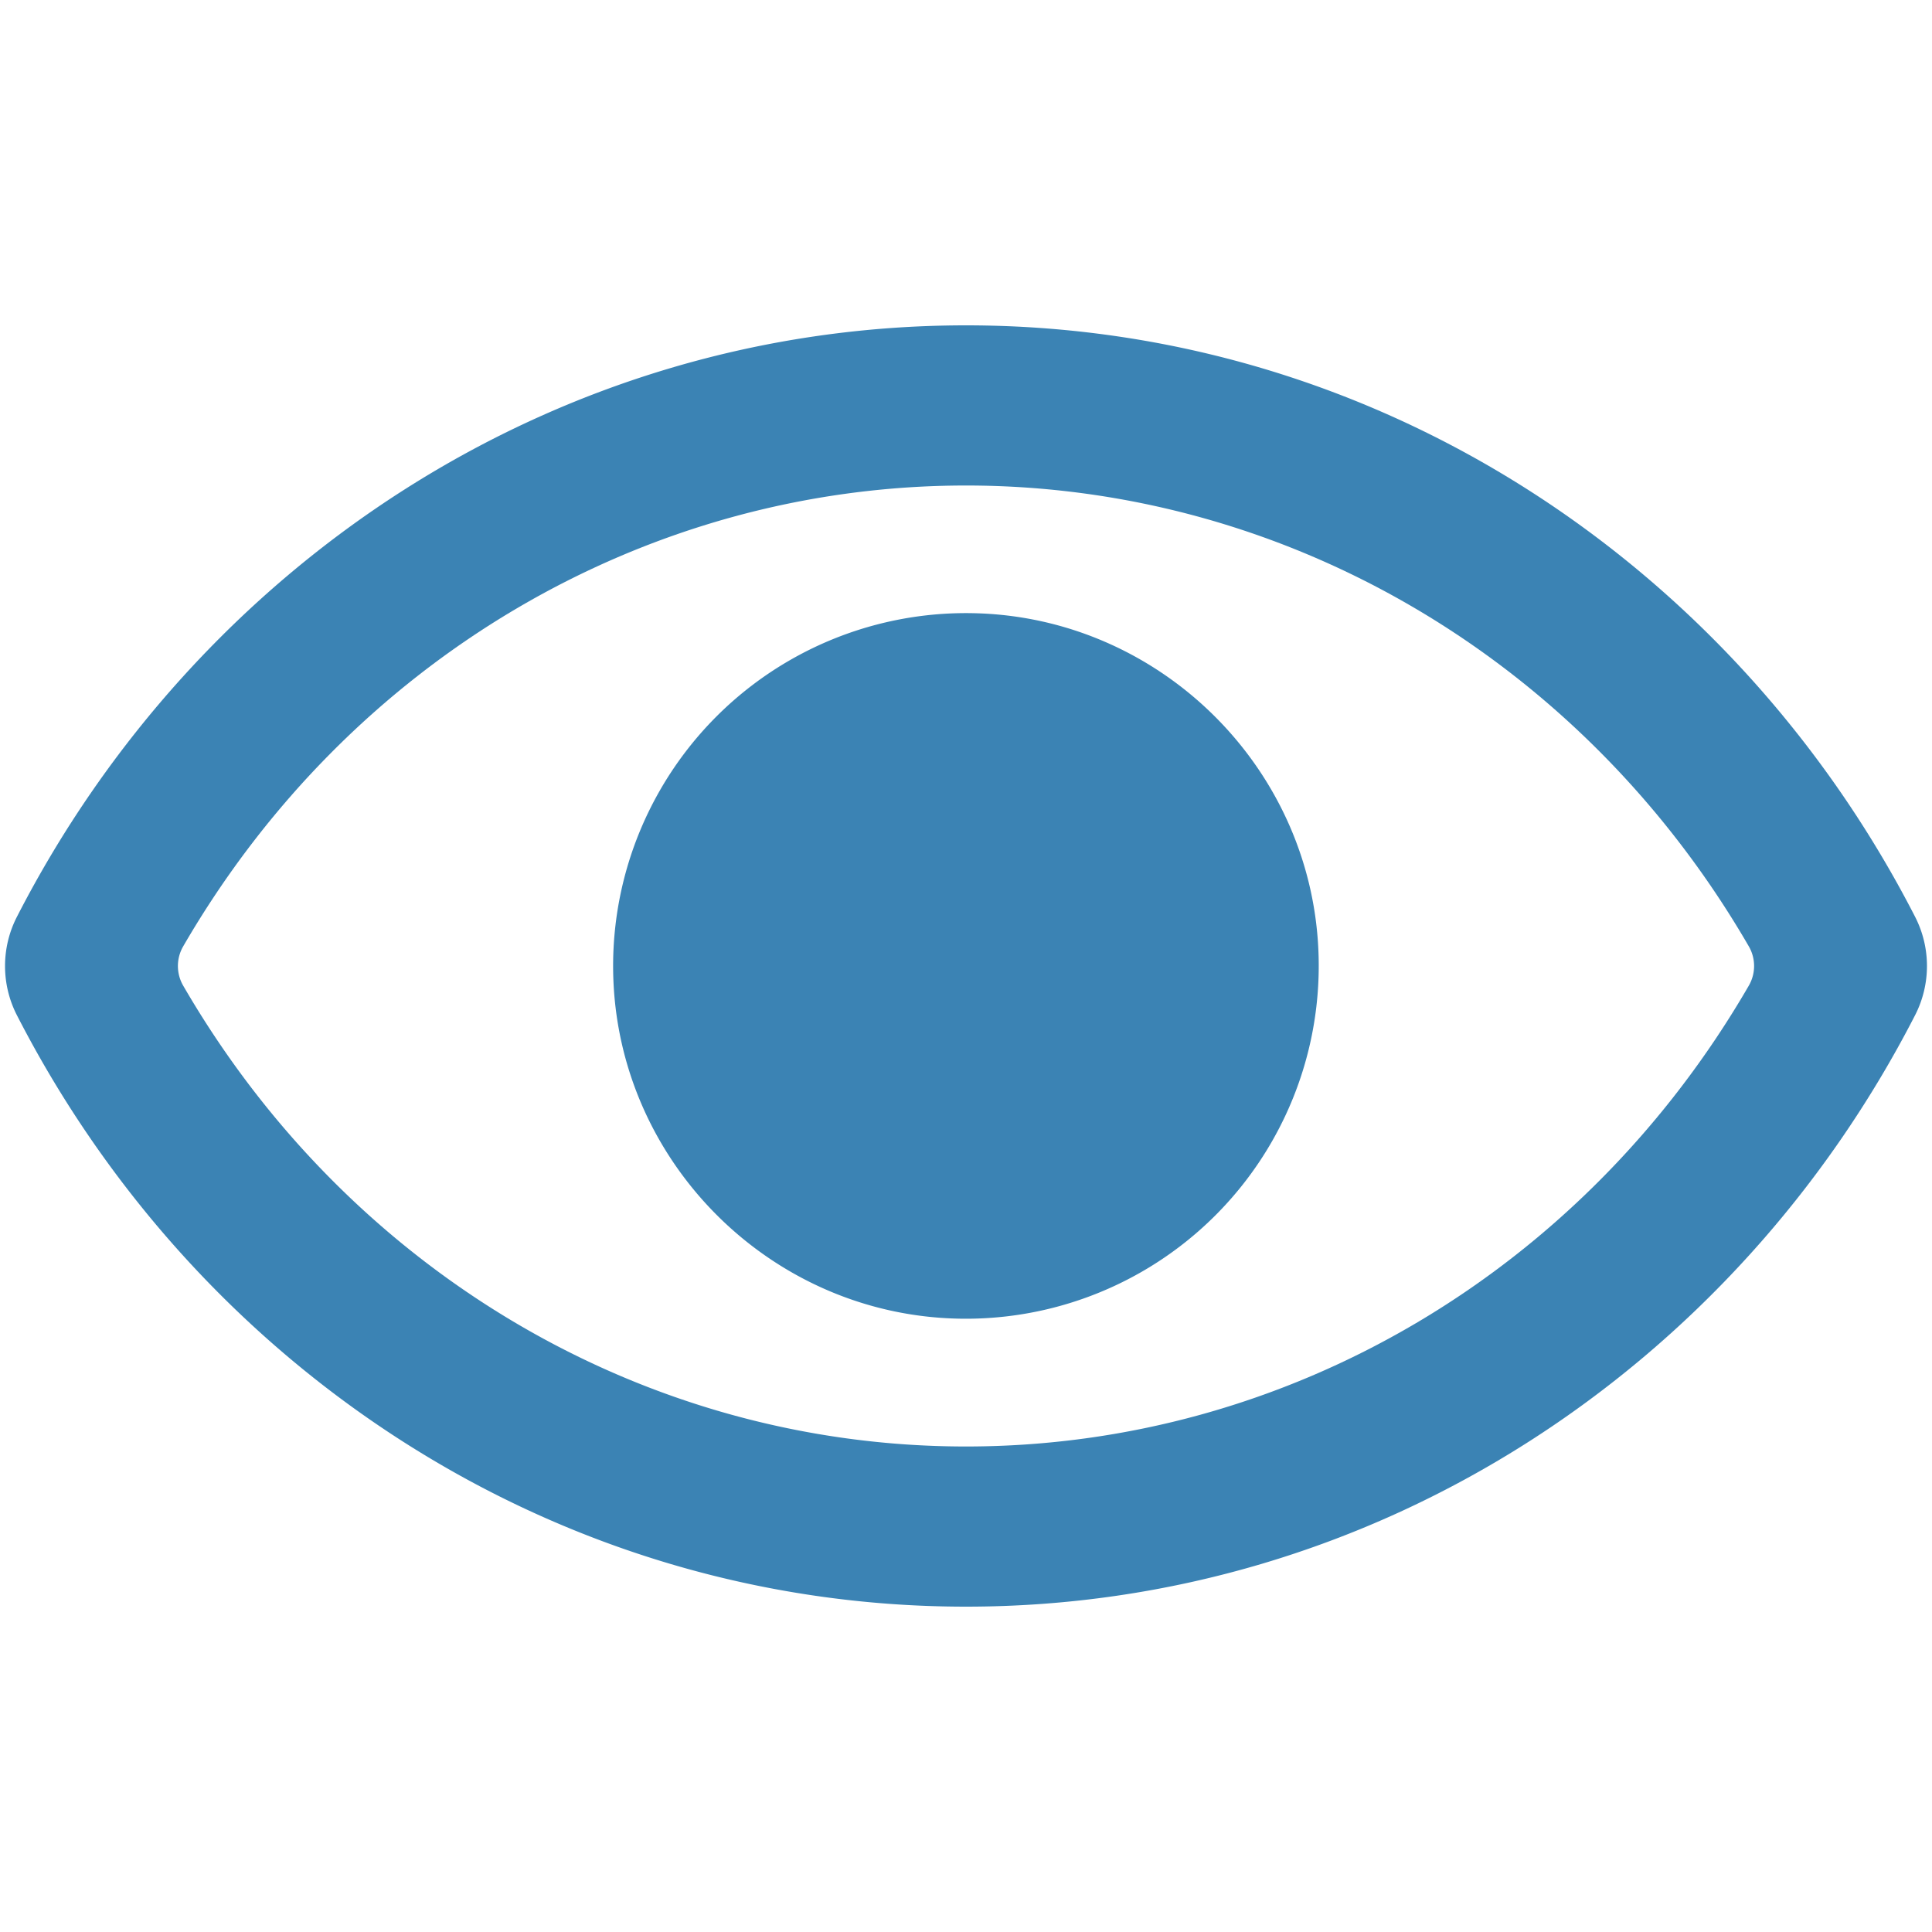
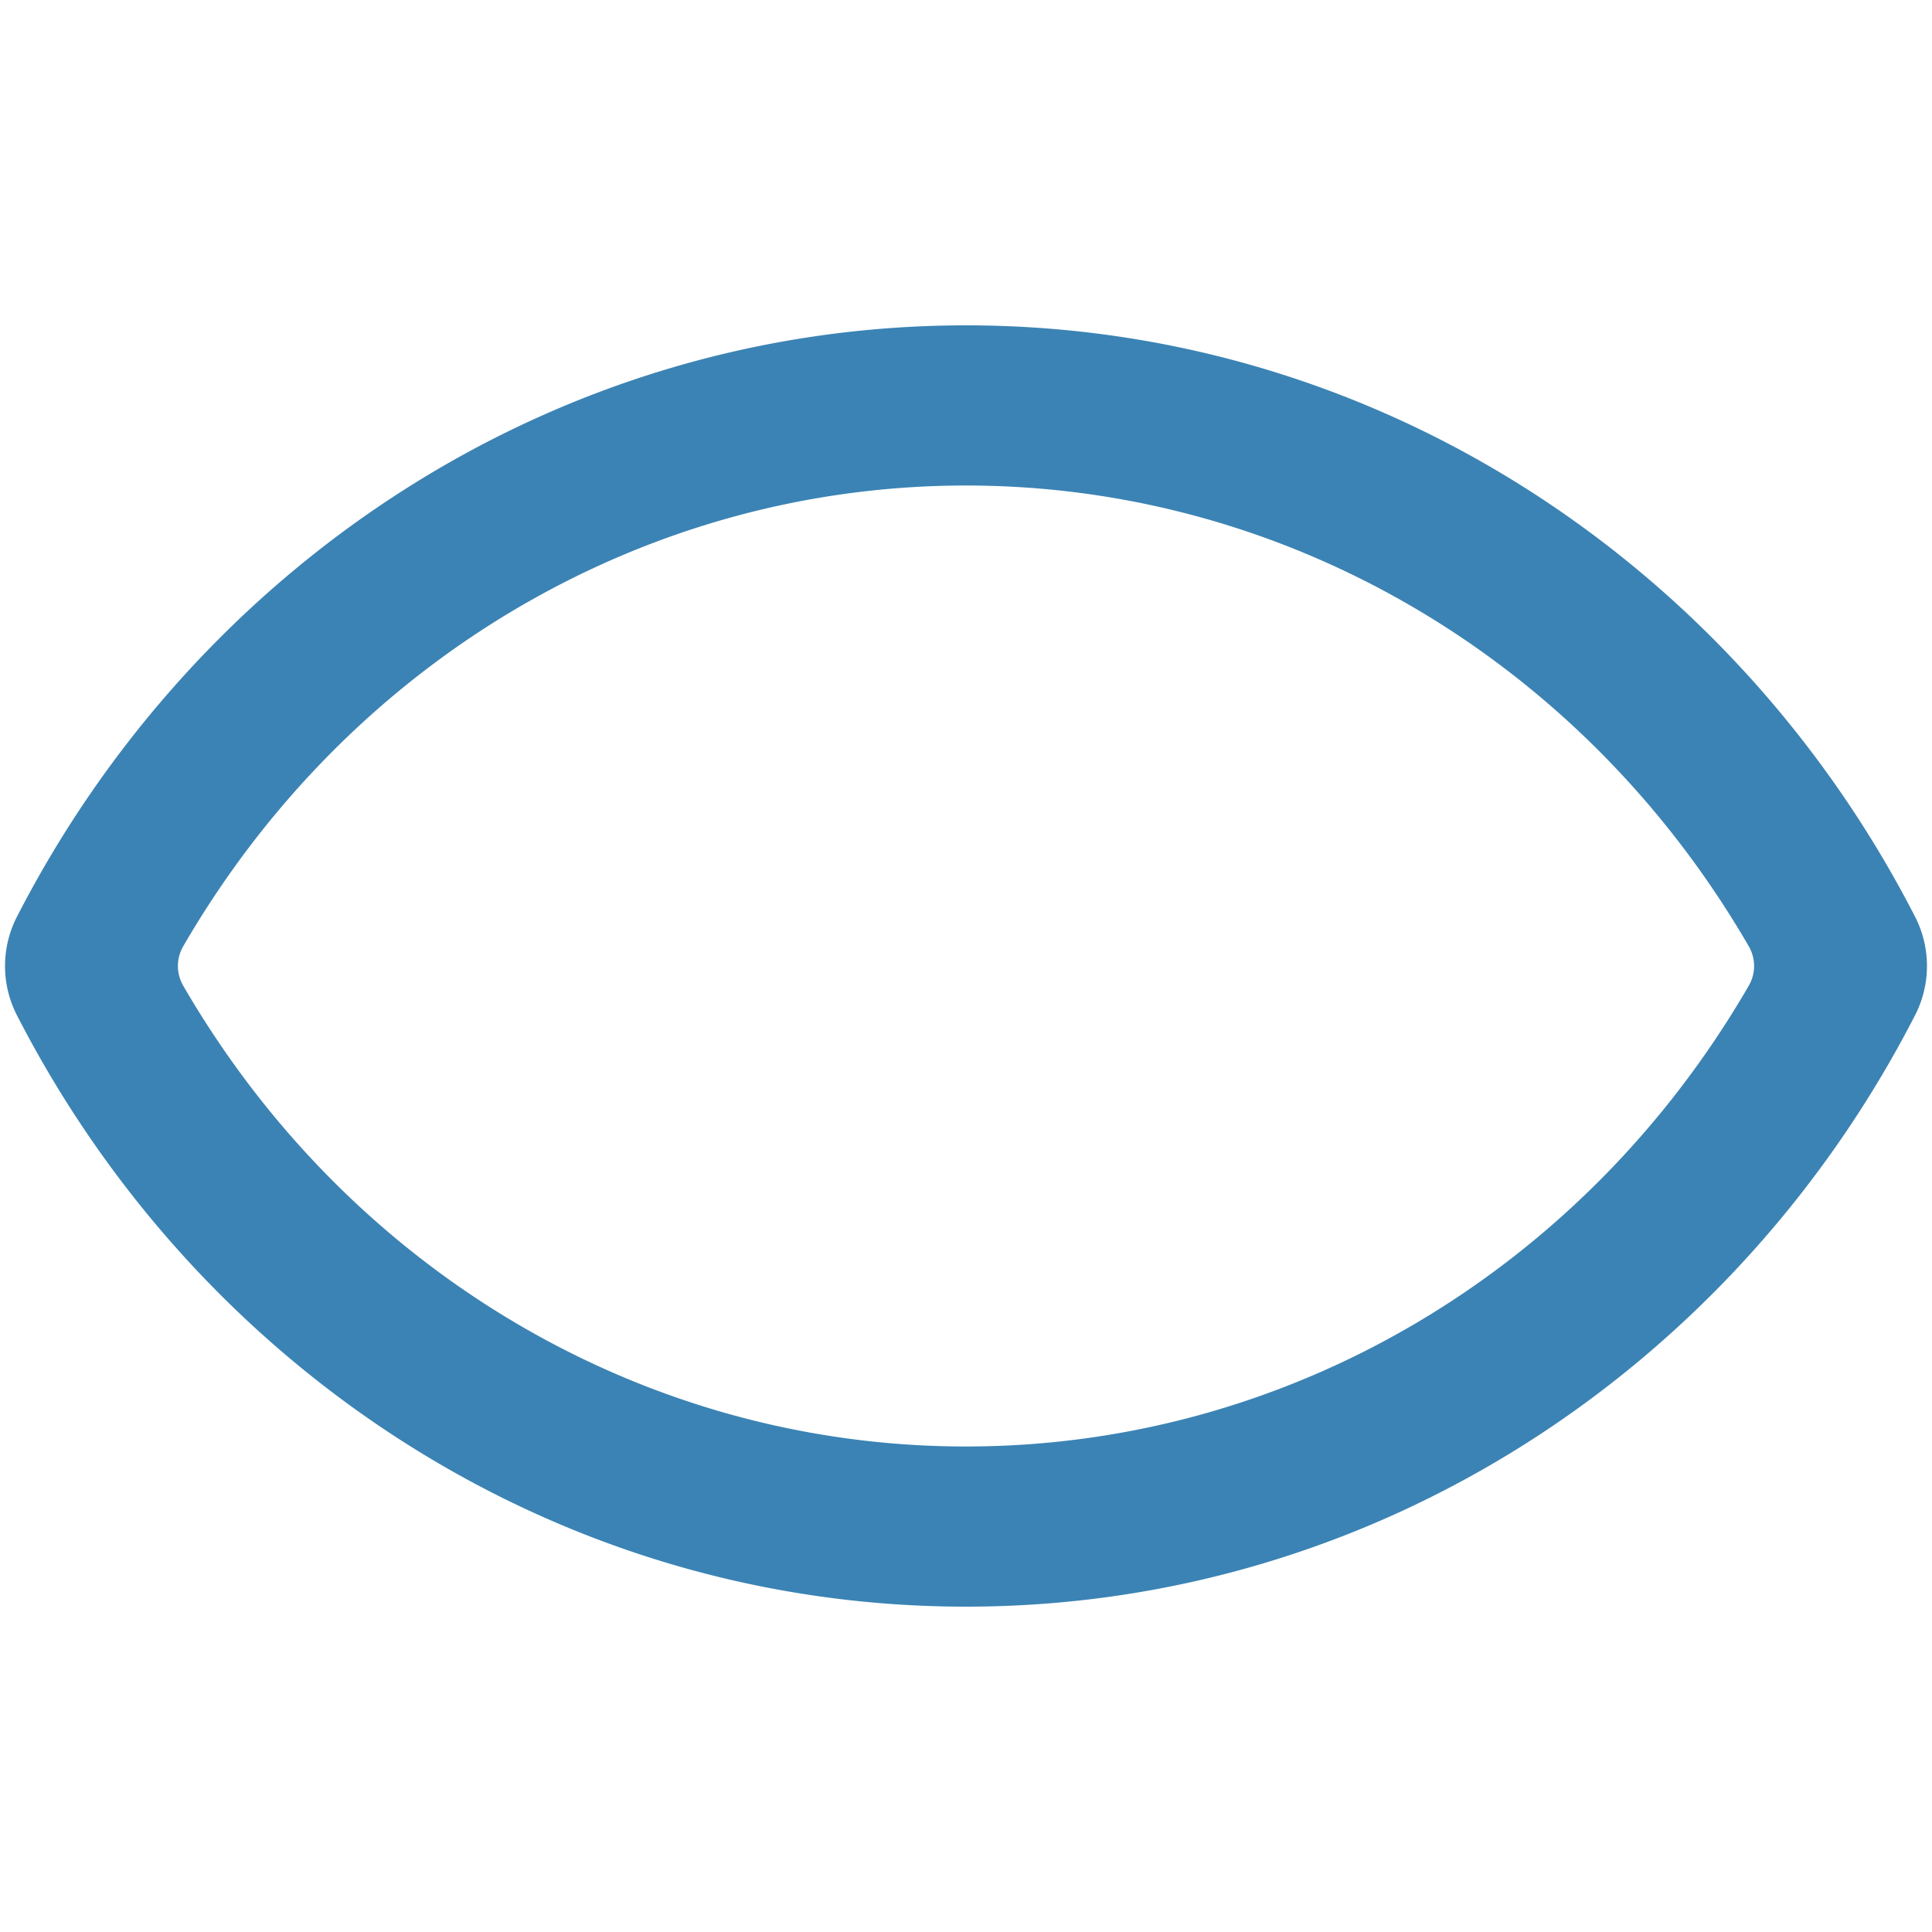
<svg xmlns="http://www.w3.org/2000/svg" id="Layer_1" data-name="Layer 1" viewBox="0 0 500 500">
  <path style="fill:#3b83b4;" d="M495.69,237.39C448.86,146,356.15,84.2,250,84.2S51.11,146.07,4.31,237.4a27.92,27.92,0,0,0,0,25.21C51.14,354,143.85,415.8,250,415.8s198.89-61.87,245.69-153.2A27.92,27.92,0,0,0,495.69,237.39ZM250,374.35c-83.3,0-159.81-45.41-202.6-119.28a10.15,10.15,0,0,1,0-10.14C90.19,171.06,166.7,125.65,250,125.65s159.81,45.41,202.6,119.28a10.15,10.15,0,0,1,0,10.14C409.82,328.94,333.3,374.35,250,374.35Z" />
-   <path style="fill:#3b83b4;" d="M251.74,158.69a91.32,91.32,0,0,0-93.05,93c.9,48.83,40.75,88.68,89.58,89.58a91.32,91.32,0,0,0,93-93C340.41,199.44,300.56,159.6,251.74,158.69Z" />
</svg>